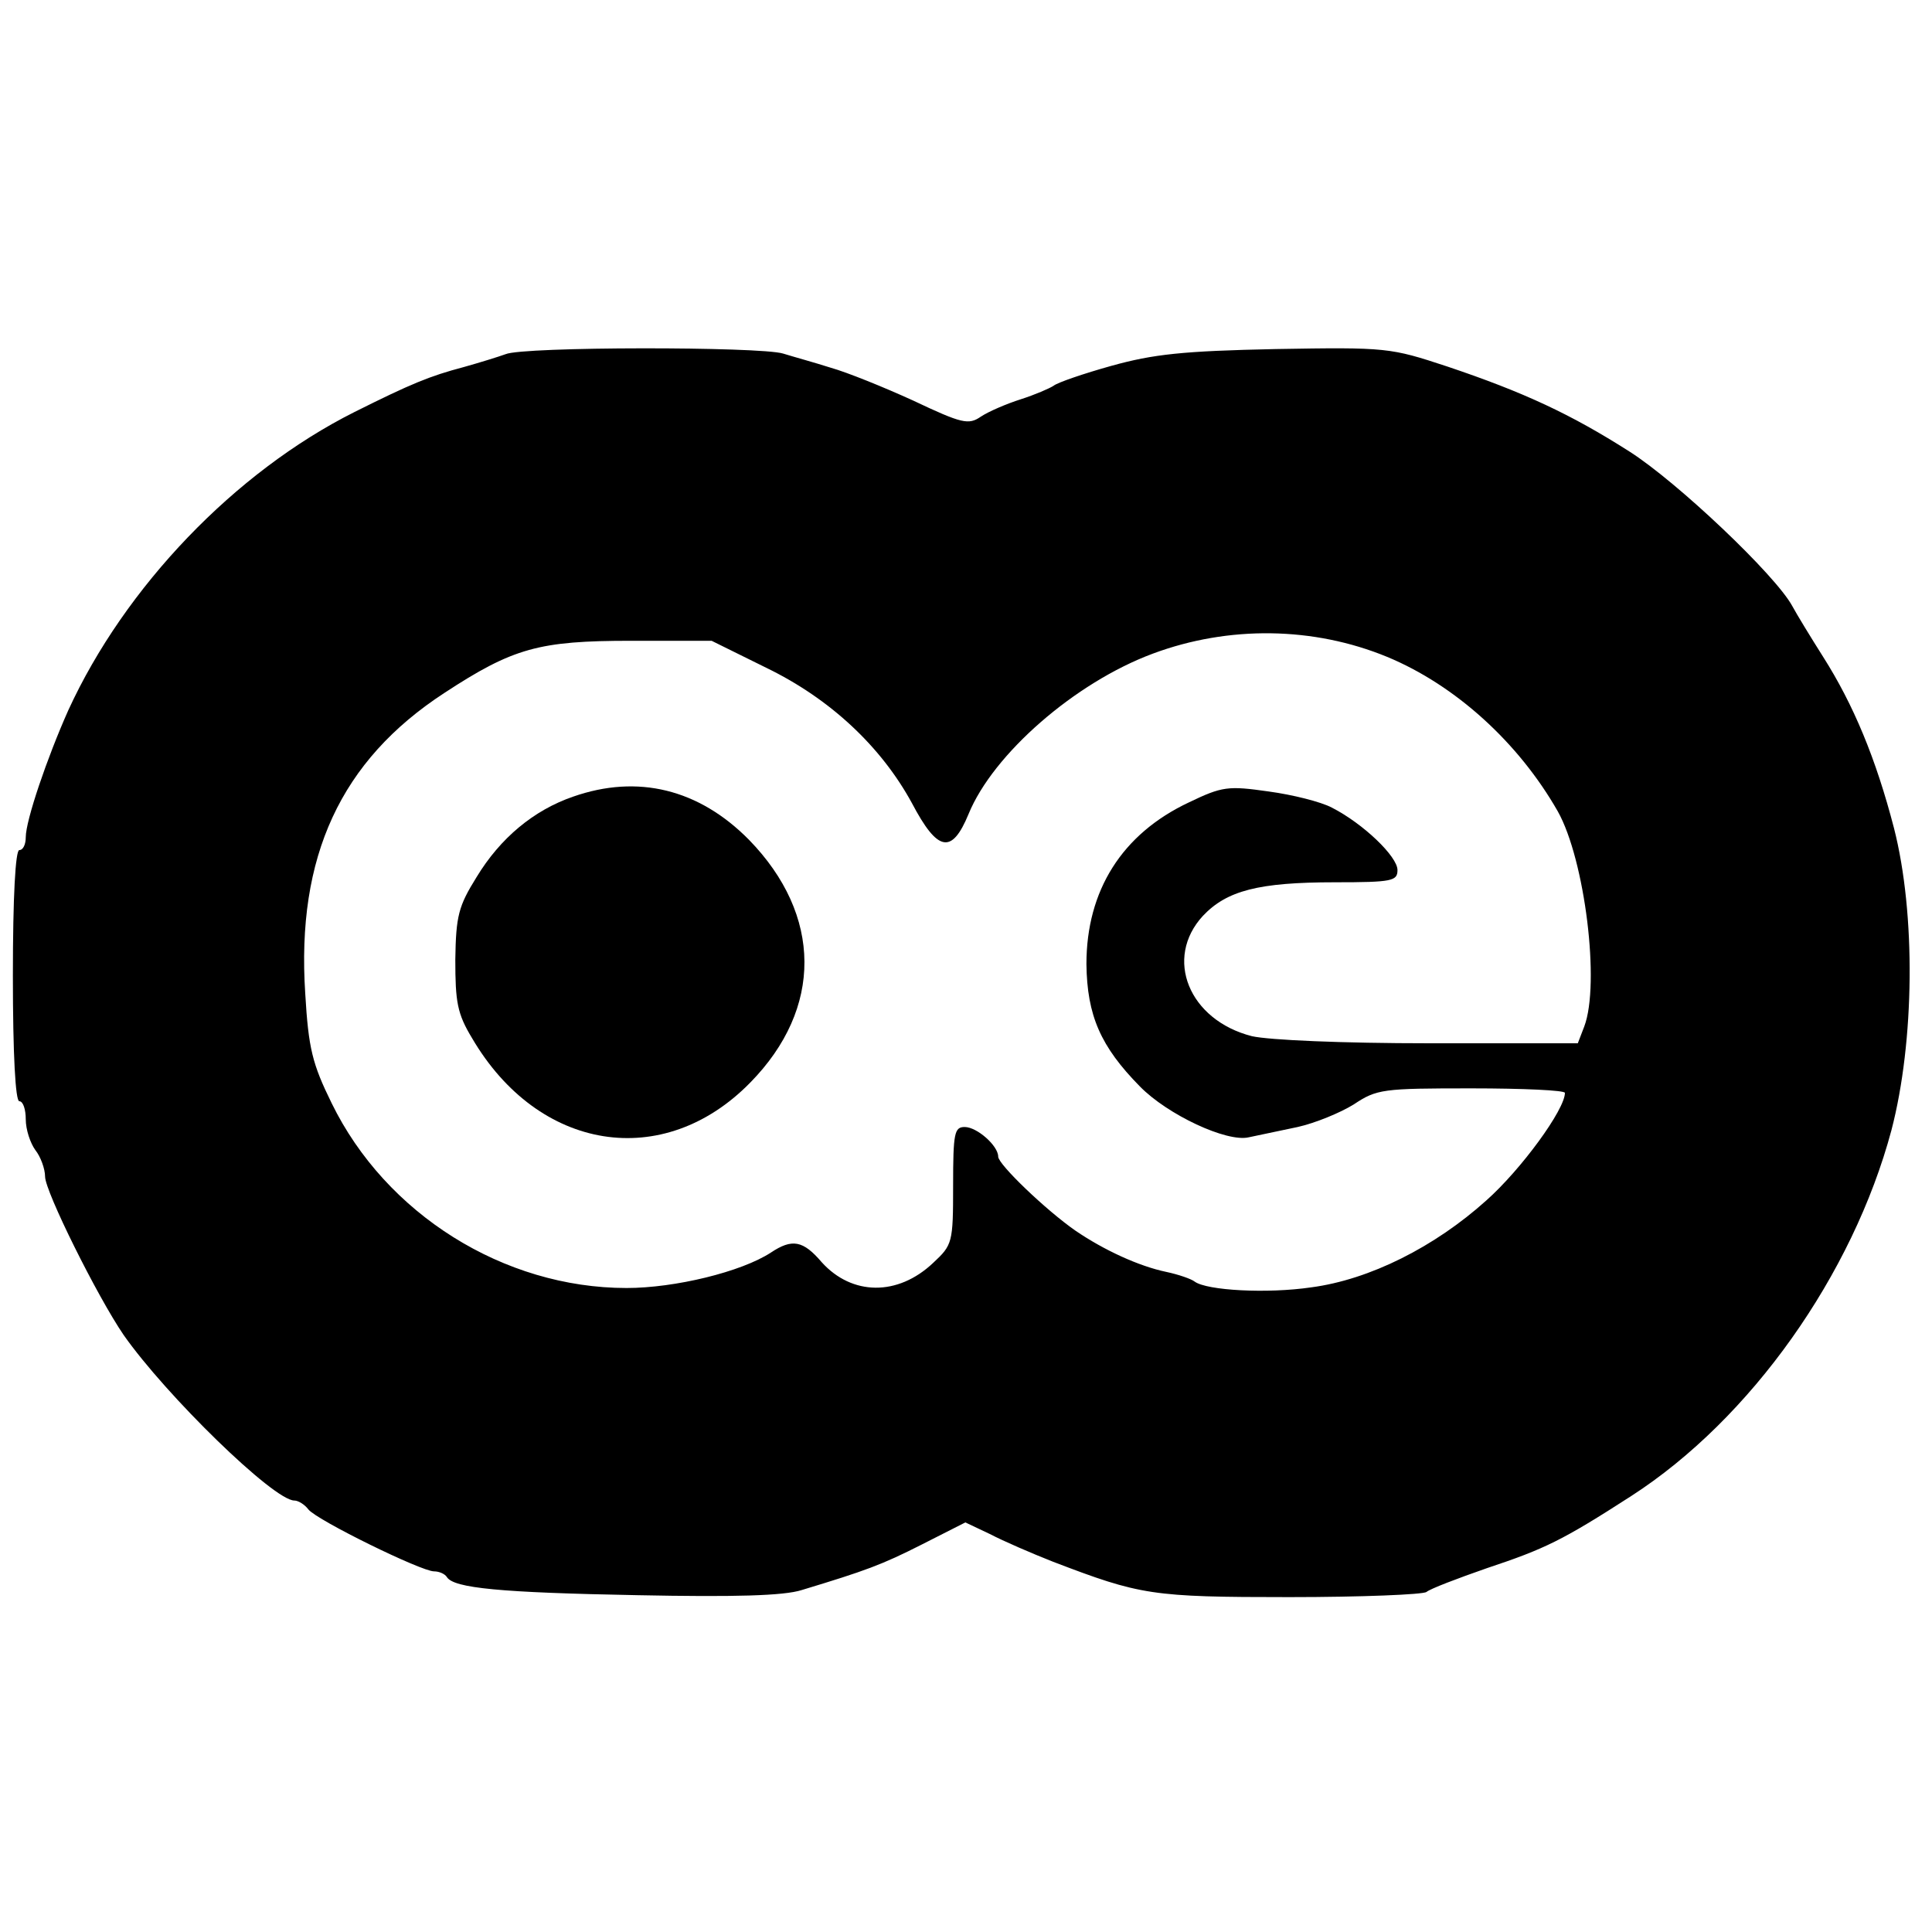
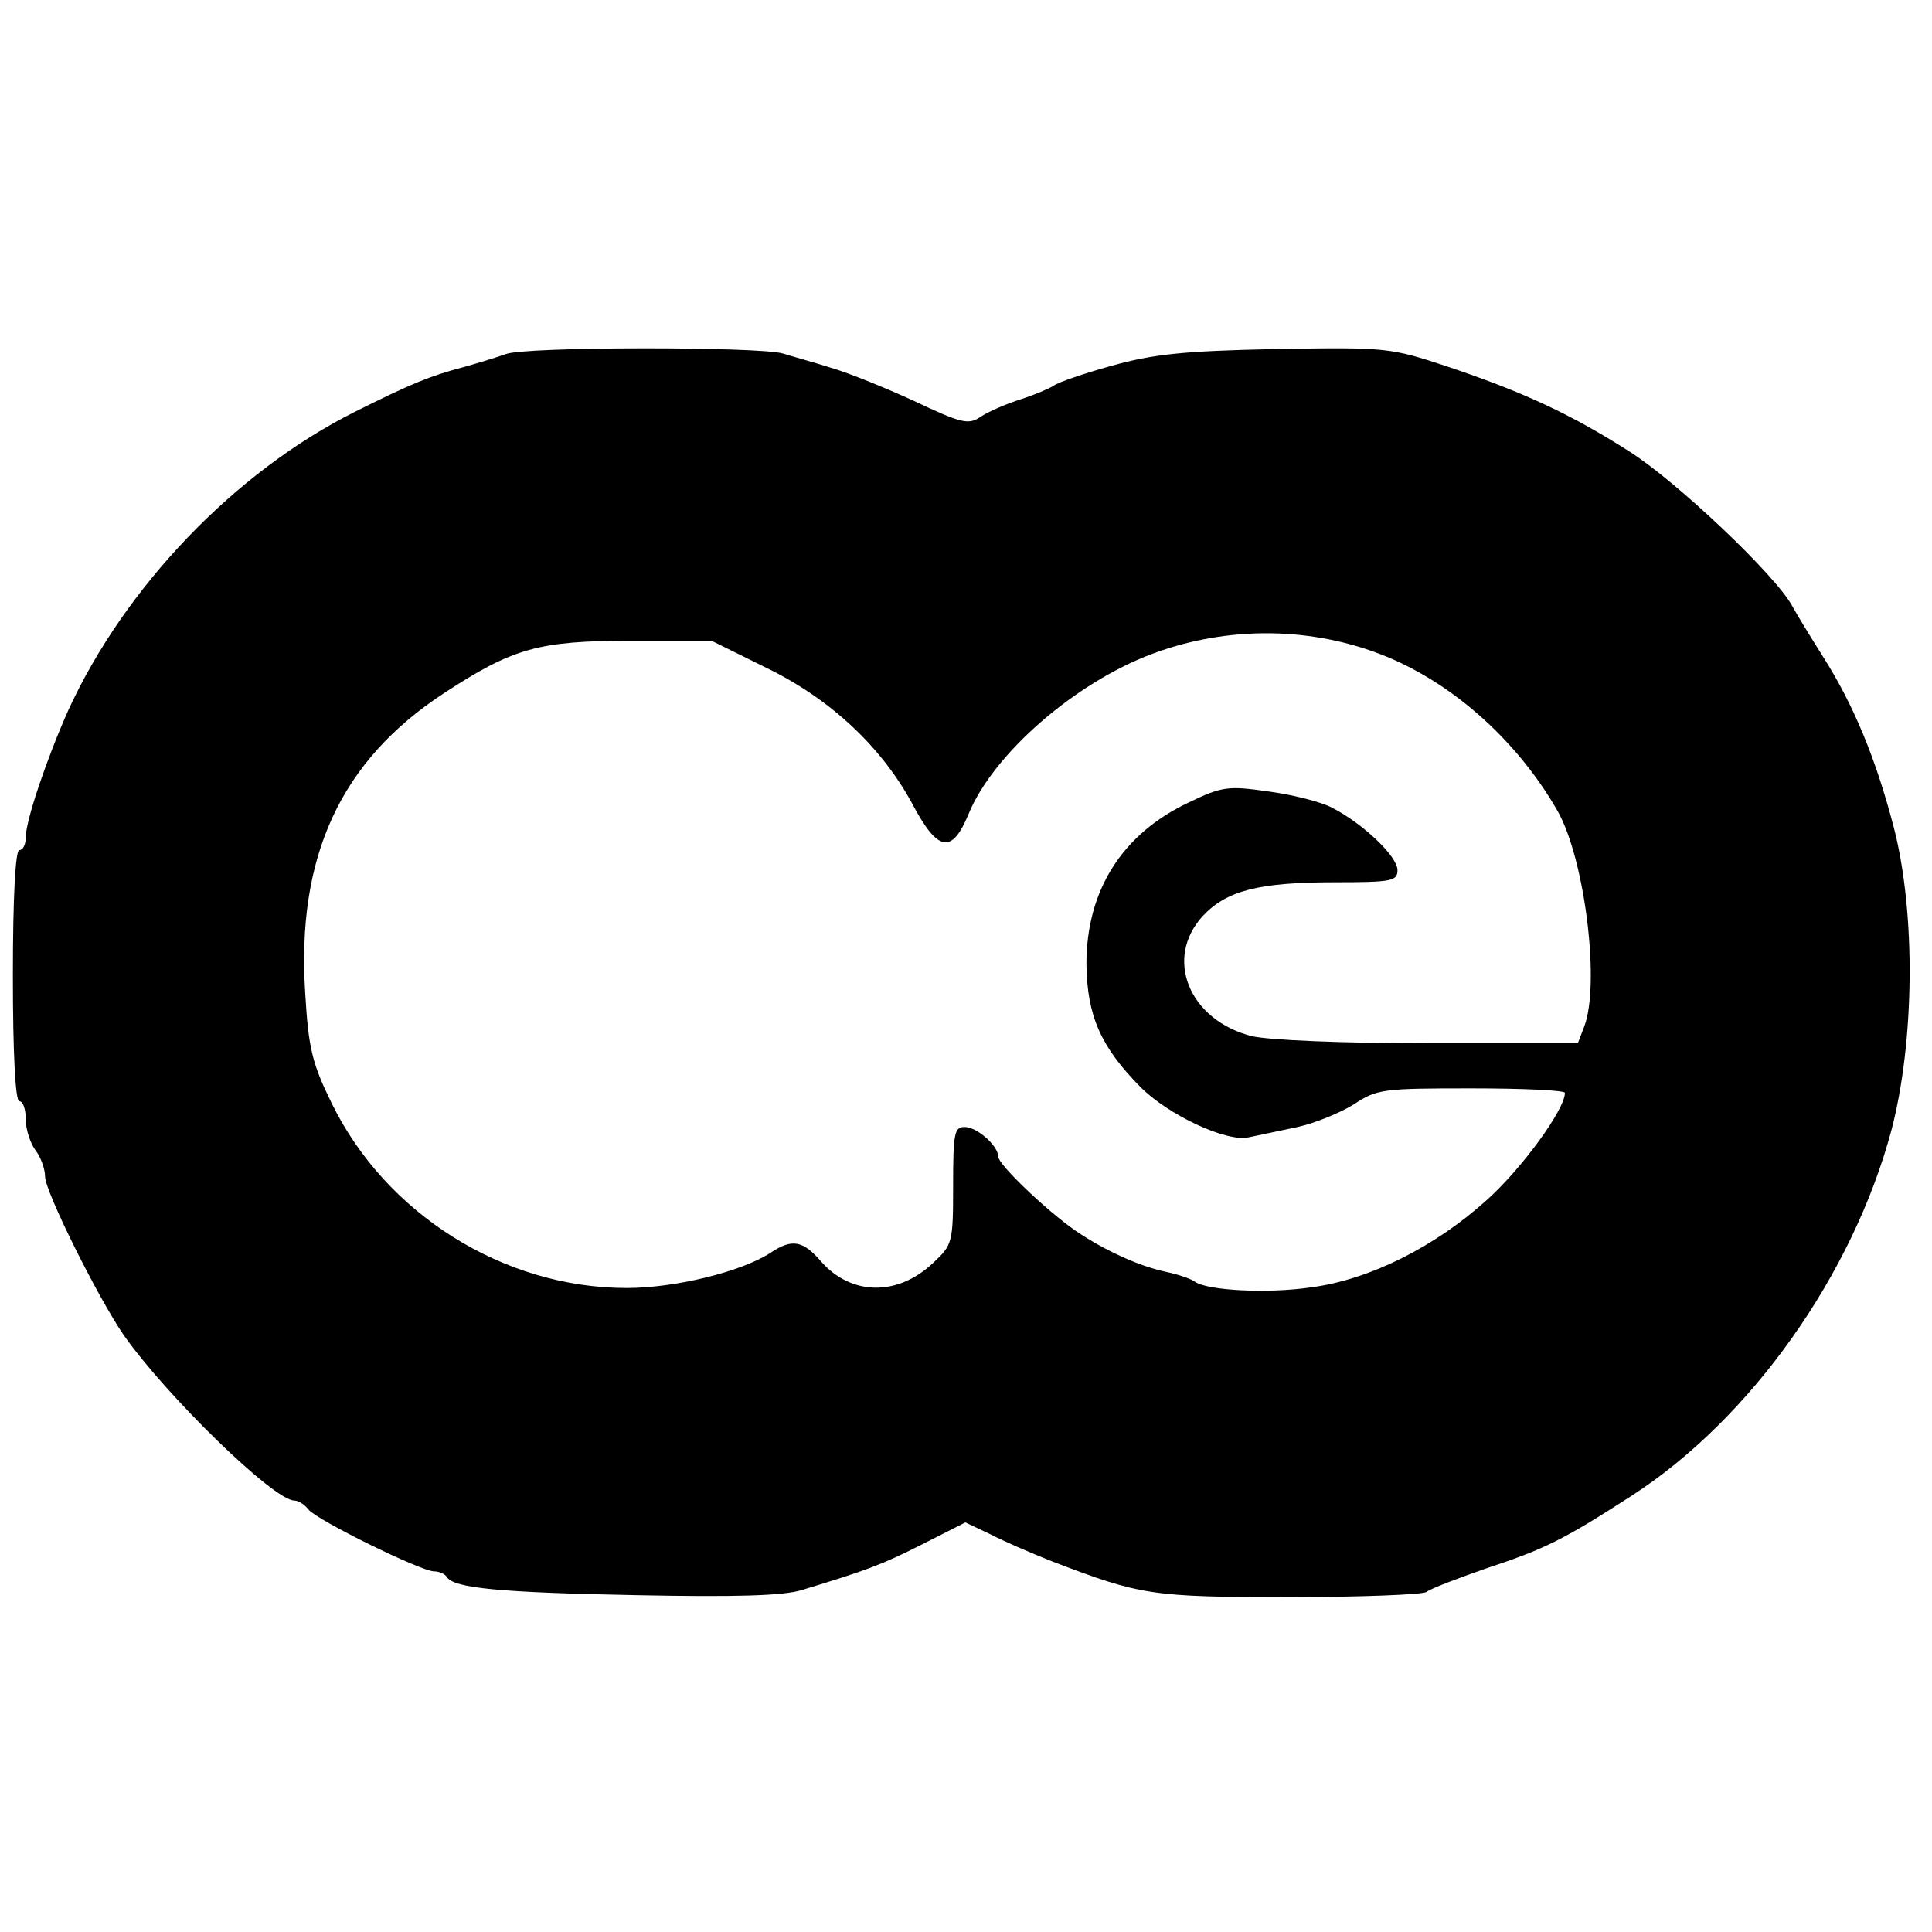
<svg xmlns="http://www.w3.org/2000/svg" version="1.0" width="300pt" height="300pt" viewBox="0 0 300 300" preserveAspectRatio="xMidYMid meet">
  <g transform="translate(0,300) scale(0.1,-0.1)" fill="#000000" stroke="none">
    <path d="M785 2450 c-11 -4 -40 -13 -65 -20 -53 -14 -82 -26 -170 -70 -185 -93 -356 -271 -444 -463 -33 -74 -66 -171 -66 -197 0 -11 -4 -20 -10 -20 -6 0 -10 -72 -10 -195 0 -123 4 -195 10 -195 6 0 10 -13 10 -28 0 -16 7 -37 15 -48 8 -10 15 -29 15 -41 0 -23 81 -186 122 -246 66 -94 233 -257 265 -257 6 0 16 -6 22 -14 14 -17 175 -96 195 -96 8 0 17 -4 20 -9 11 -17 82 -24 296 -28 150 -3 227 -1 255 8 99 30 124 39 187 71 l67 34 38 -18 c21 -11 65 -30 98 -43 136 -52 153 -55 367 -55 112 0 208 4 213 8 6 5 48 21 94 37 90 30 117 43 224 112 186 120 344 344 404 568 36 138 38 336 4 469 -28 108 -63 192 -110 266 -19 30 -41 66 -48 79 -26 48 -179 193 -253 240 -91 58 -164 92 -283 132 -88 29 -93 30 -266 27 -145 -3 -190 -8 -255 -26 -43 -12 -84 -26 -90 -31 -6 -4 -29 -14 -51 -21 -22 -7 -50 -19 -62 -27 -19 -13 -29 -11 -105 25 -46 21 -103 44 -128 51 -25 8 -58 17 -74 22 -36 11 -404 11 -431 -1z m1369 -470 c106 -44 204 -133 265 -240 42 -75 66 -268 41 -334 l-10 -26 -230 0 c-137 0 -249 5 -276 11 -98 25 -137 121 -76 187 37 39 86 52 205 52 89 0 97 2 97 19 0 21 -53 72 -102 97 -17 9 -61 20 -98 25 -63 9 -72 8 -124 -17 -104 -49 -159 -137 -159 -251 1 -80 22 -128 83 -190 43 -44 135 -87 169 -79 14 3 48 10 76 16 27 6 66 22 87 35 36 24 45 25 183 25 80 0 145 -3 145 -7 0 -26 -68 -119 -122 -167 -80 -72 -181 -123 -272 -135 -68 -10 -162 -5 -181 9 -5 4 -25 11 -44 15 -43 9 -97 34 -141 64 -46 32 -120 103 -120 115 0 17 -33 46 -52 46 -16 0 -18 -9 -18 -91 0 -89 -1 -92 -31 -120 -55 -52 -126 -51 -173 1 -29 34 -46 37 -79 15 -46 -30 -149 -55 -224 -55 -191 0 -374 115 -458 287 -30 61 -36 85 -41 170 -14 213 55 362 216 467 107 70 147 81 290 81 l125 0 85 -42 c99 -48 178 -122 226 -210 40 -76 62 -80 88 -17 38 93 165 204 286 249 118 44 250 42 364 -5z" />
-     <path d="M890 1763 c-61 -21 -113 -64 -150 -125 -28 -45 -32 -60 -33 -128 0 -66 3 -84 26 -122 103 -176 297 -207 432 -69 113 115 112 260 -2 377 -78 79 -173 102 -273 67z" />
  </g>
</svg>